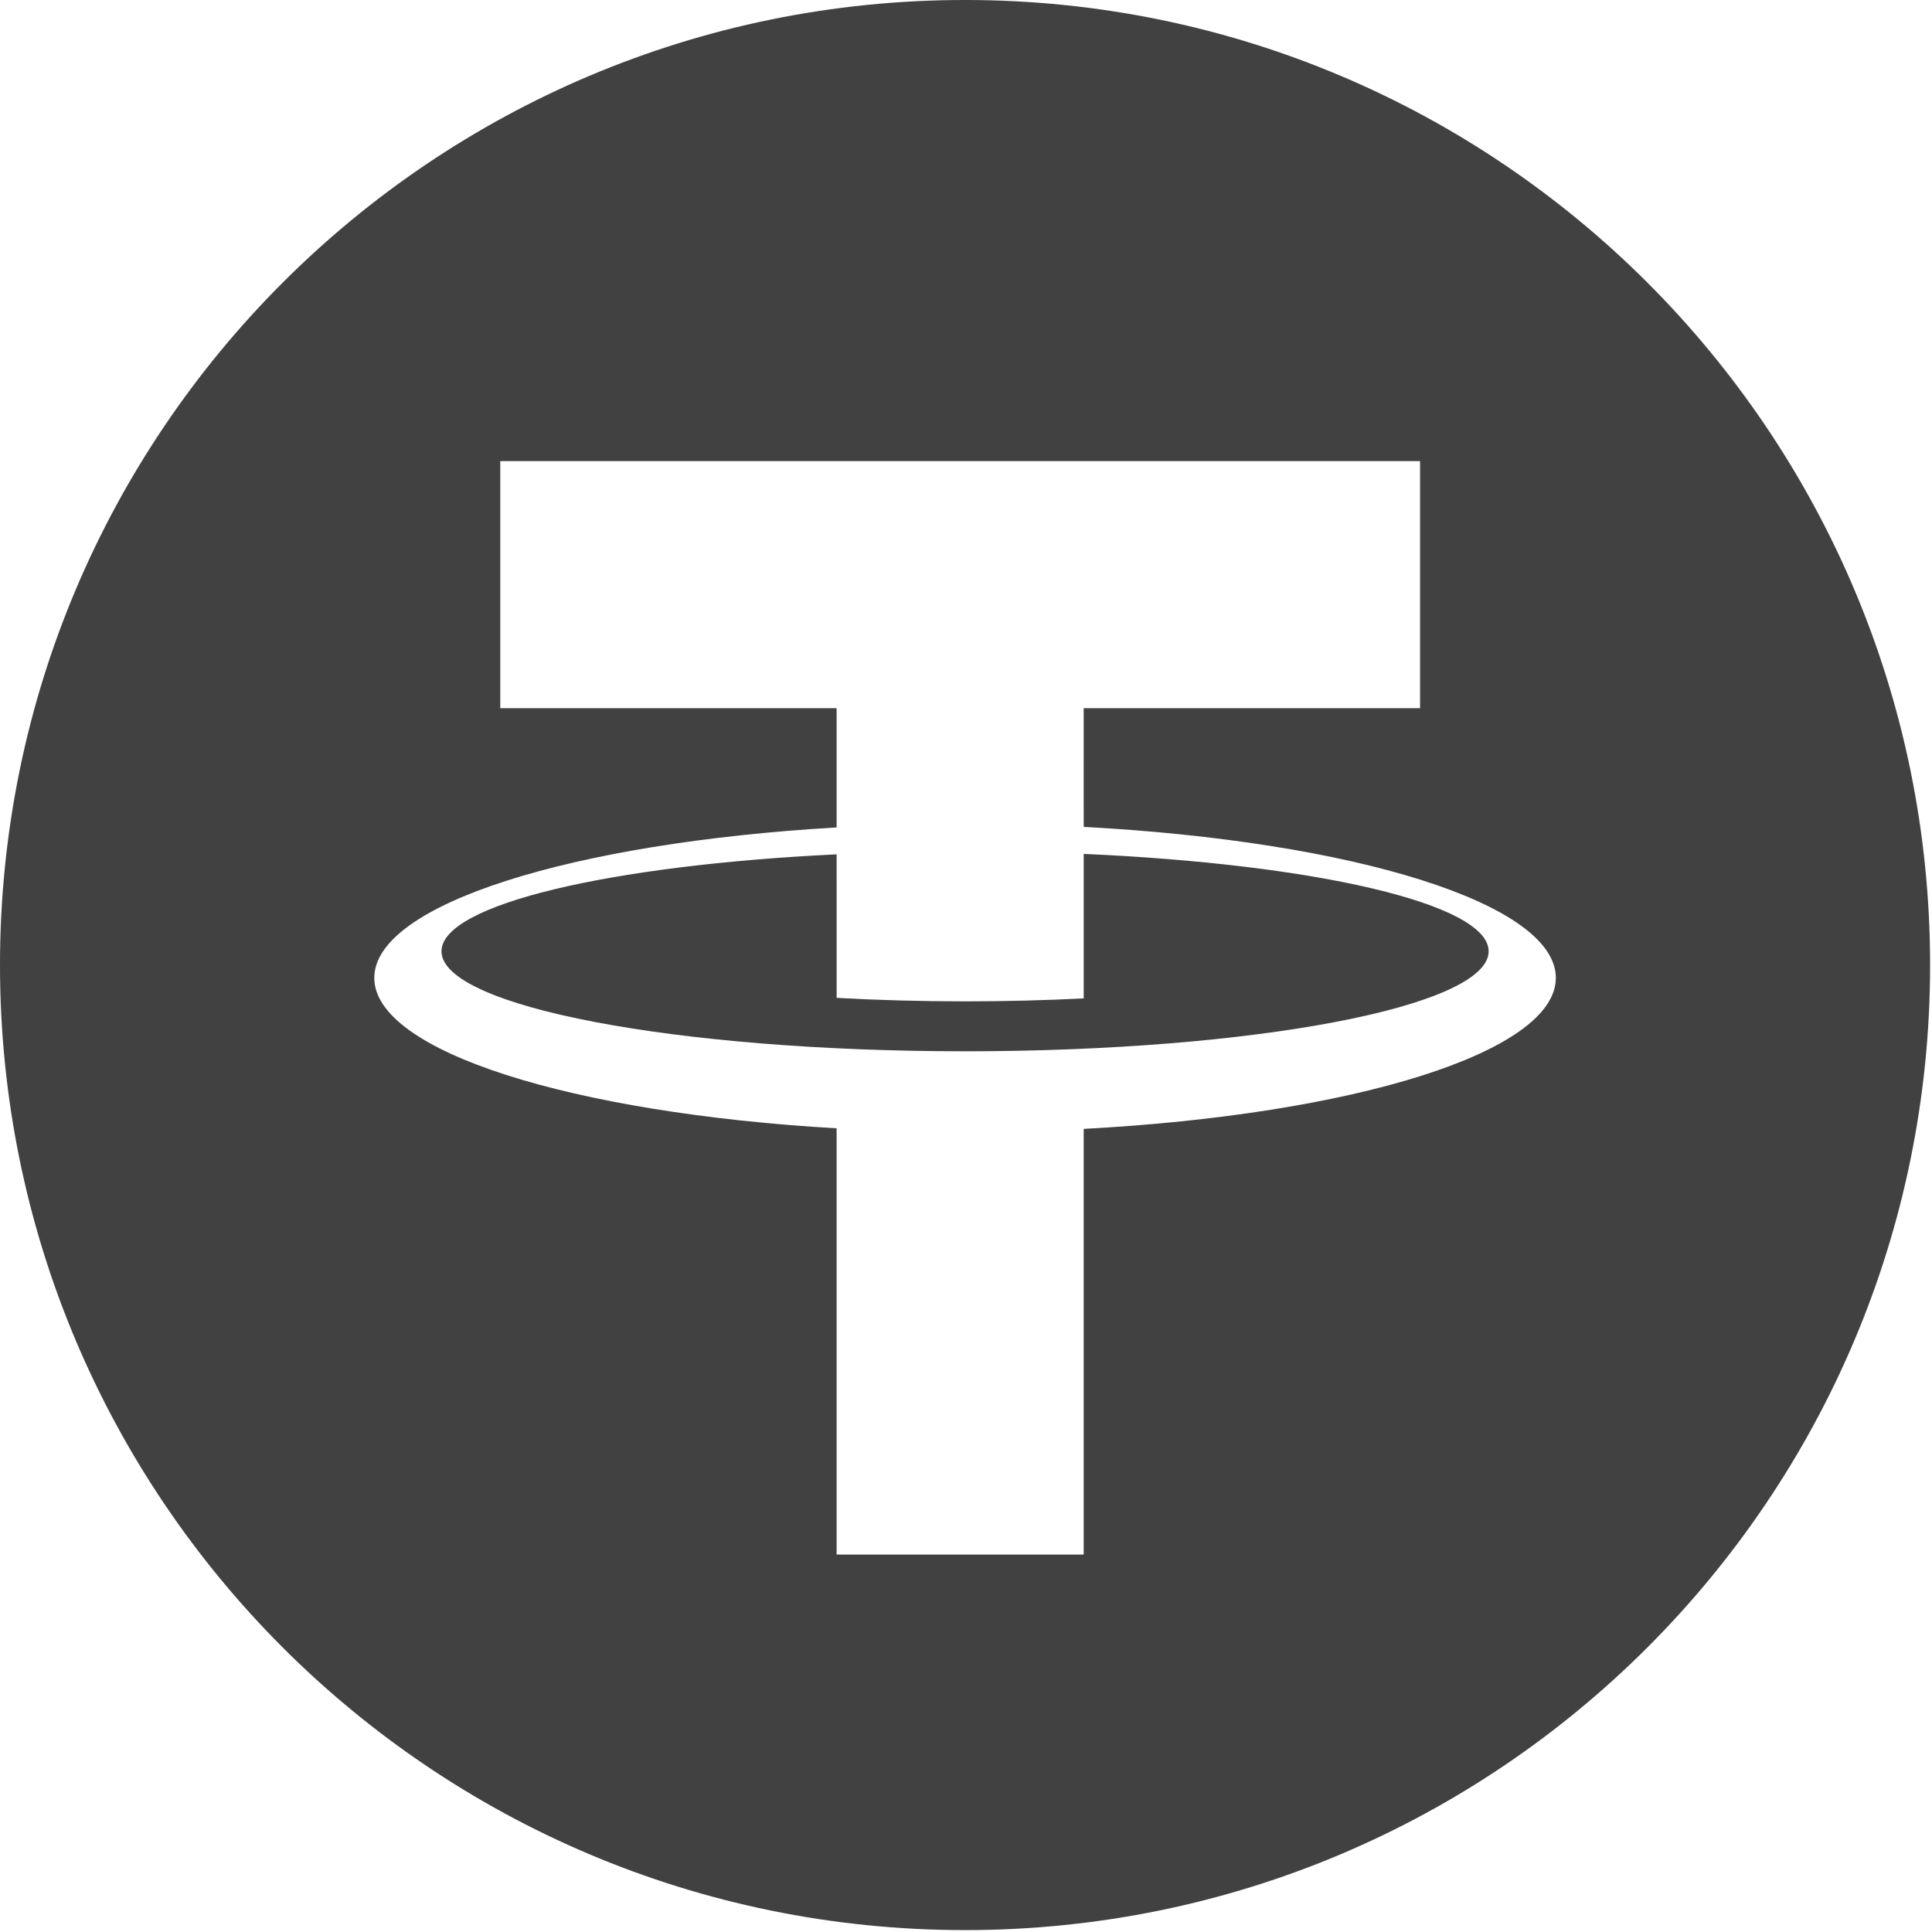
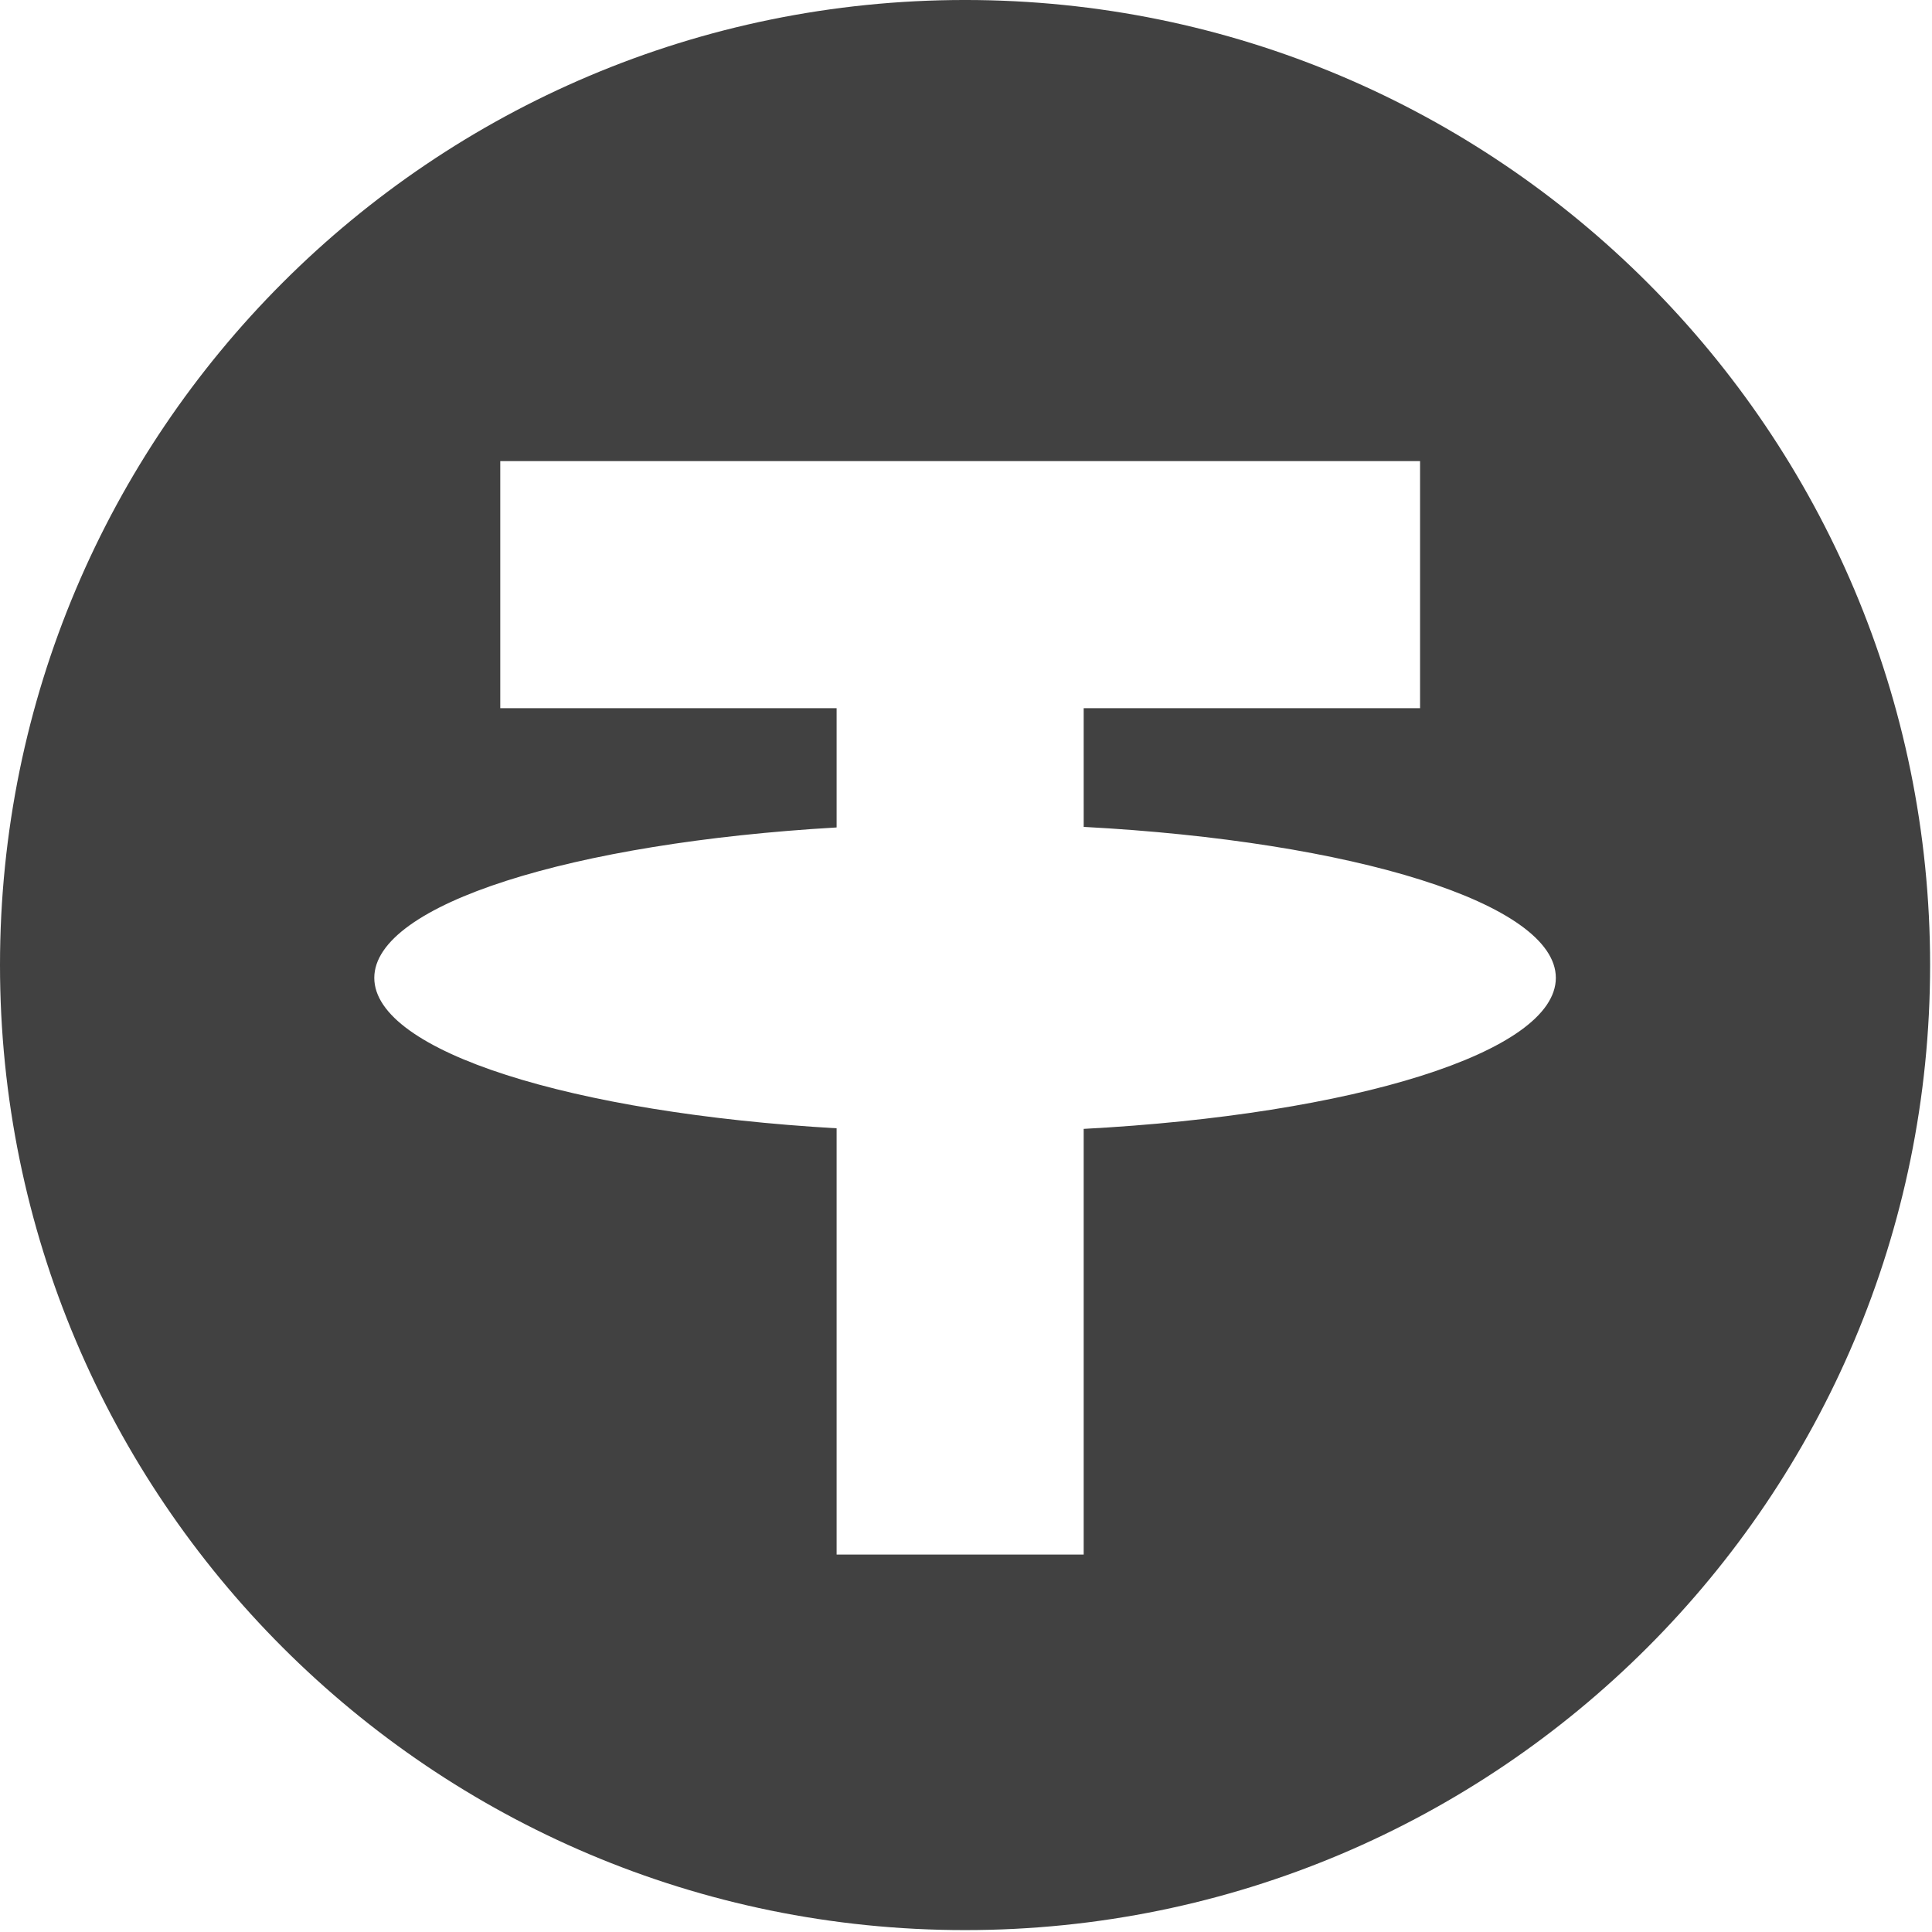
<svg xmlns="http://www.w3.org/2000/svg" width="227" height="227" viewBox="0 0 227 227" fill="none">
  <g clip-path="url(#clip0_134_36)">
-     <path d="M127.329 100.328V117.307C122.865 117.531 118.196 117.654 113.389 117.654C108.166 117.654 103.111 117.511 98.302 117.243V103.687H98.299V100.38C71.621 101.664 51.872 106.277 51.872 111.772C51.872 118.263 79.414 123.521 113.39 123.521C147.364 123.521 174.908 118.263 174.908 111.772C174.907 106.196 154.587 101.533 127.329 100.328Z" fill="#414141" />
    <path d="M113.389 -0.001C50.767 -0.001 0 50.763 0 113.387C0 176.008 50.767 226.777 113.389 226.777C176.011 226.777 226.777 176.008 226.777 113.387C226.777 50.763 176.01 -0.001 113.389 -0.001ZM127.327 132.638V182.654H98.298V132.57C67.223 130.772 43.977 123.544 43.977 114.896C43.977 106.25 67.223 99.023 98.298 97.222V83.207H58.779V54.179H166.85V83.207H127.327L127.329 97.155C158.983 98.839 182.803 106.144 182.803 114.896C182.802 123.65 158.983 130.956 127.327 132.638Z" fill="#414141" />
  </g>
  <defs>
    <clipPath id="clip0_134_36">
      <rect width="226.777" height="226.777" fill="white" />
    </clipPath>
  </defs>
</svg>